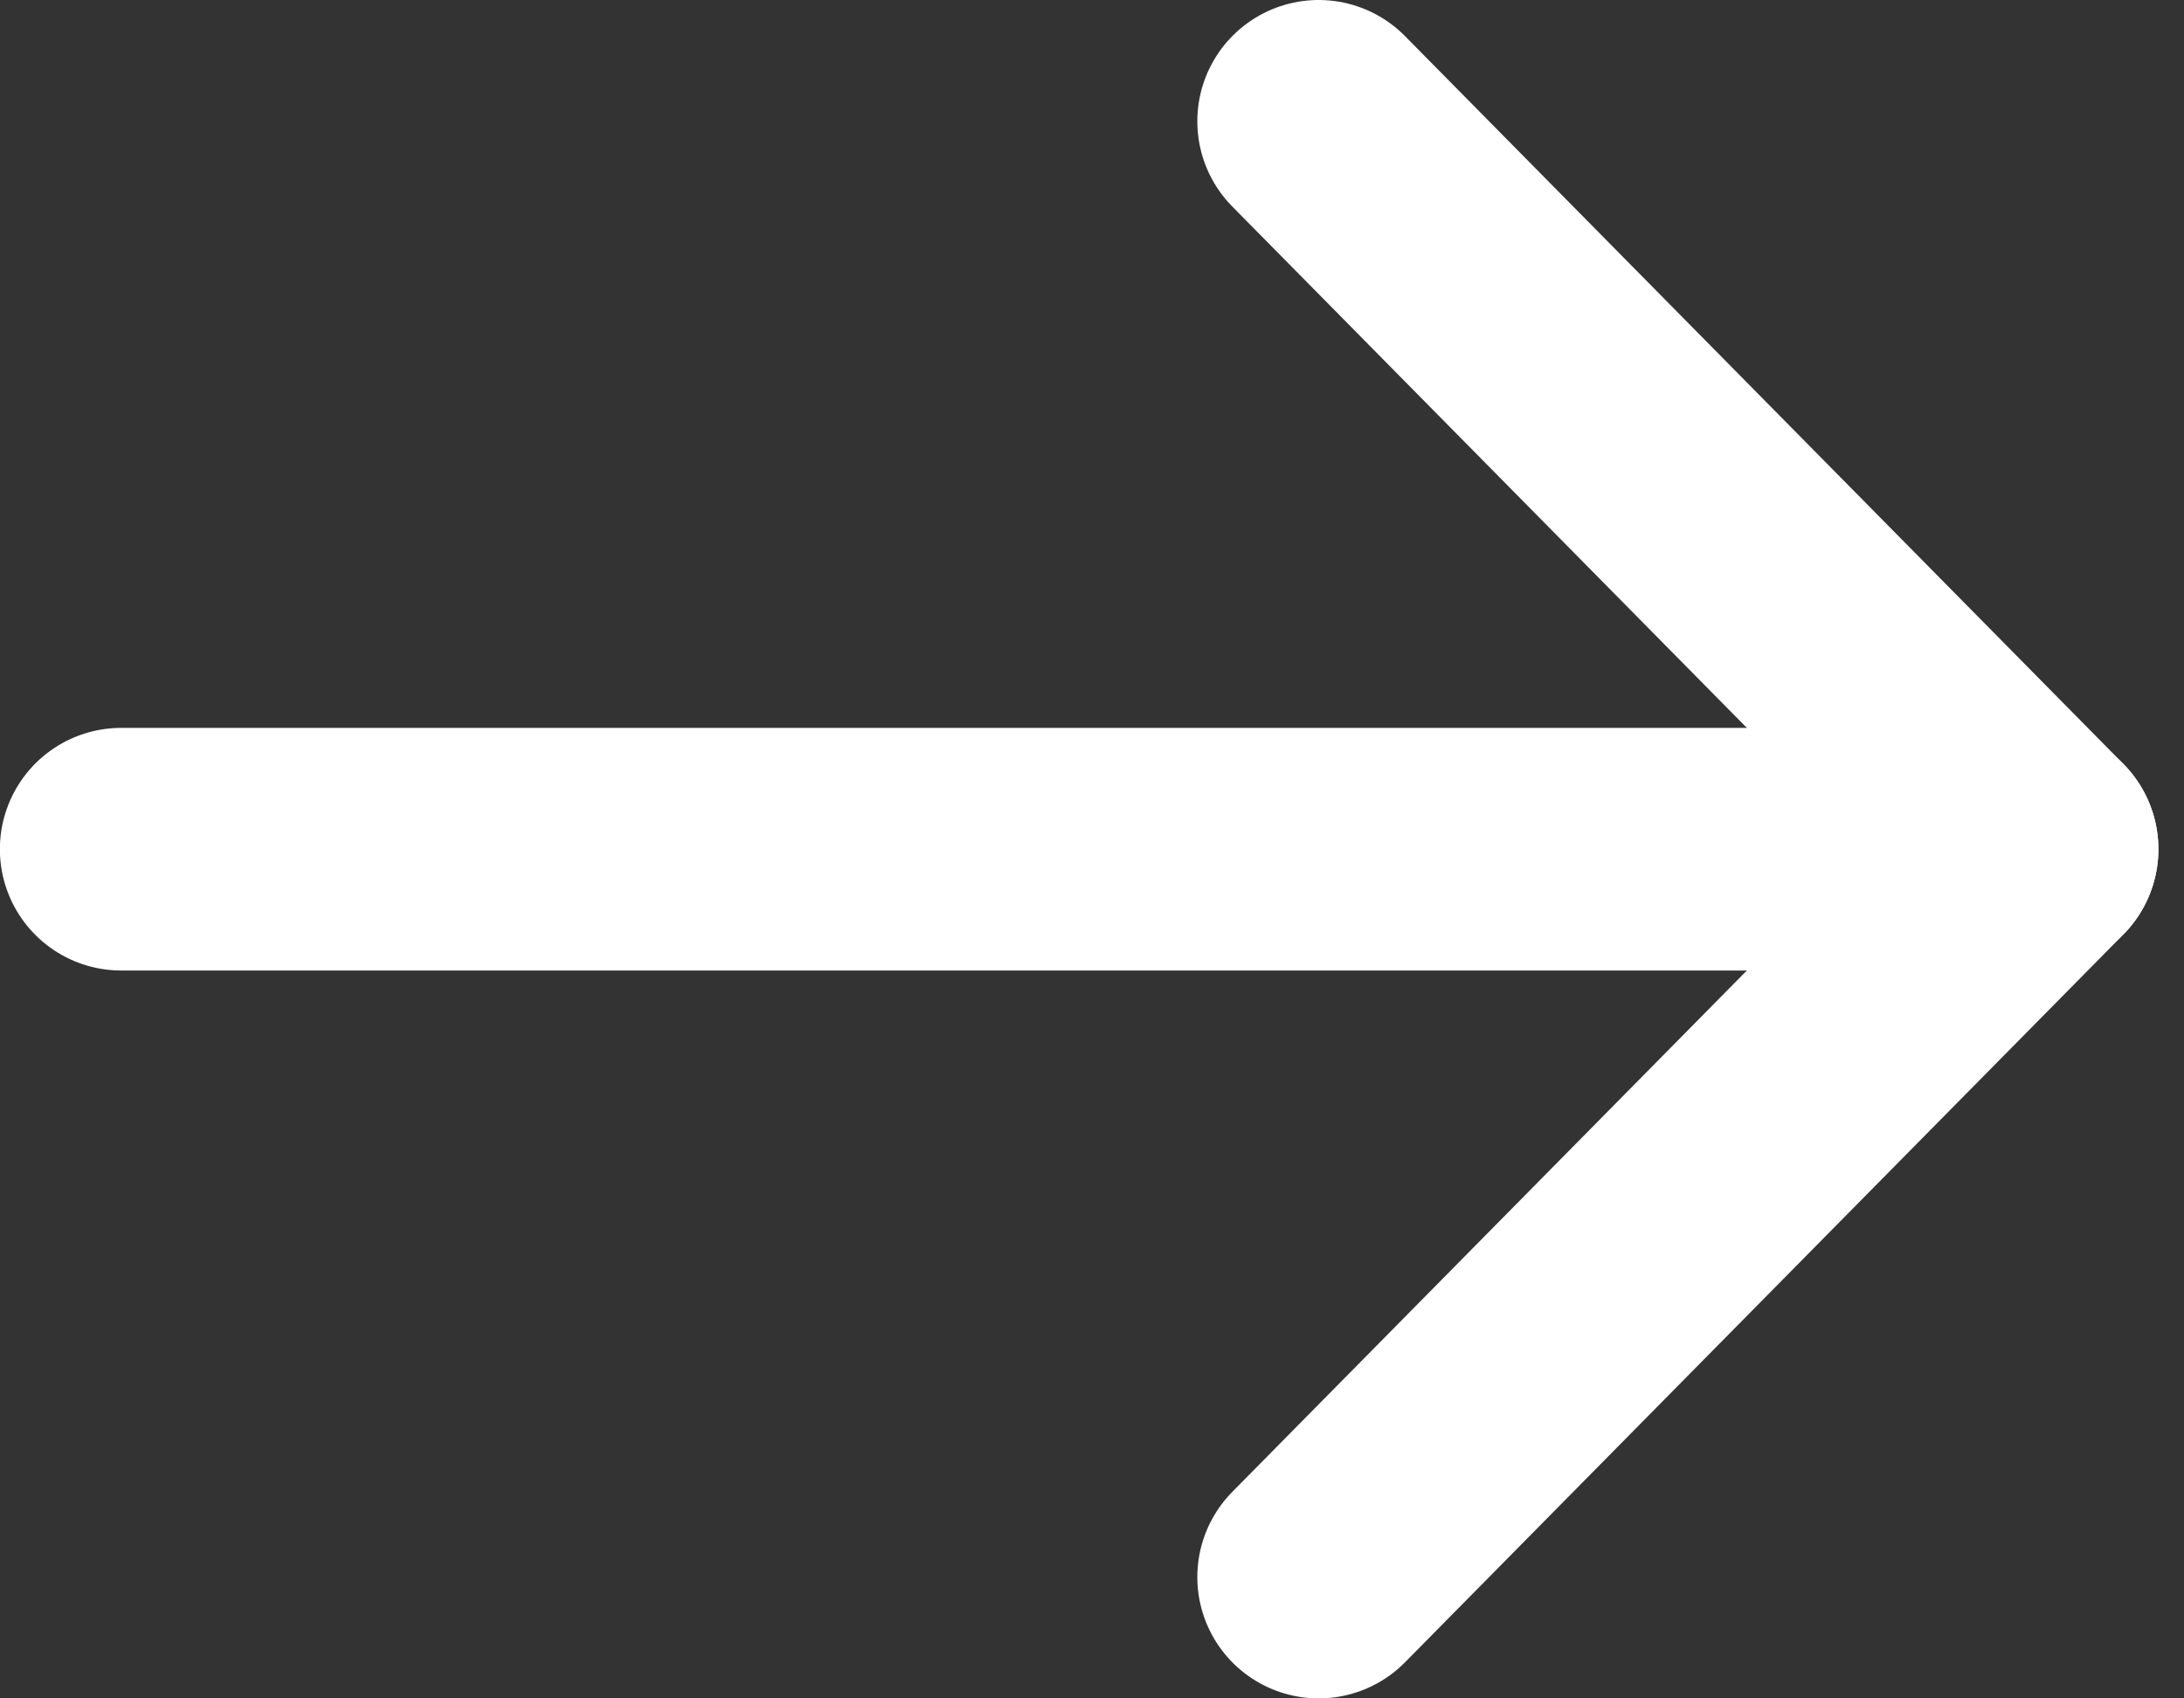
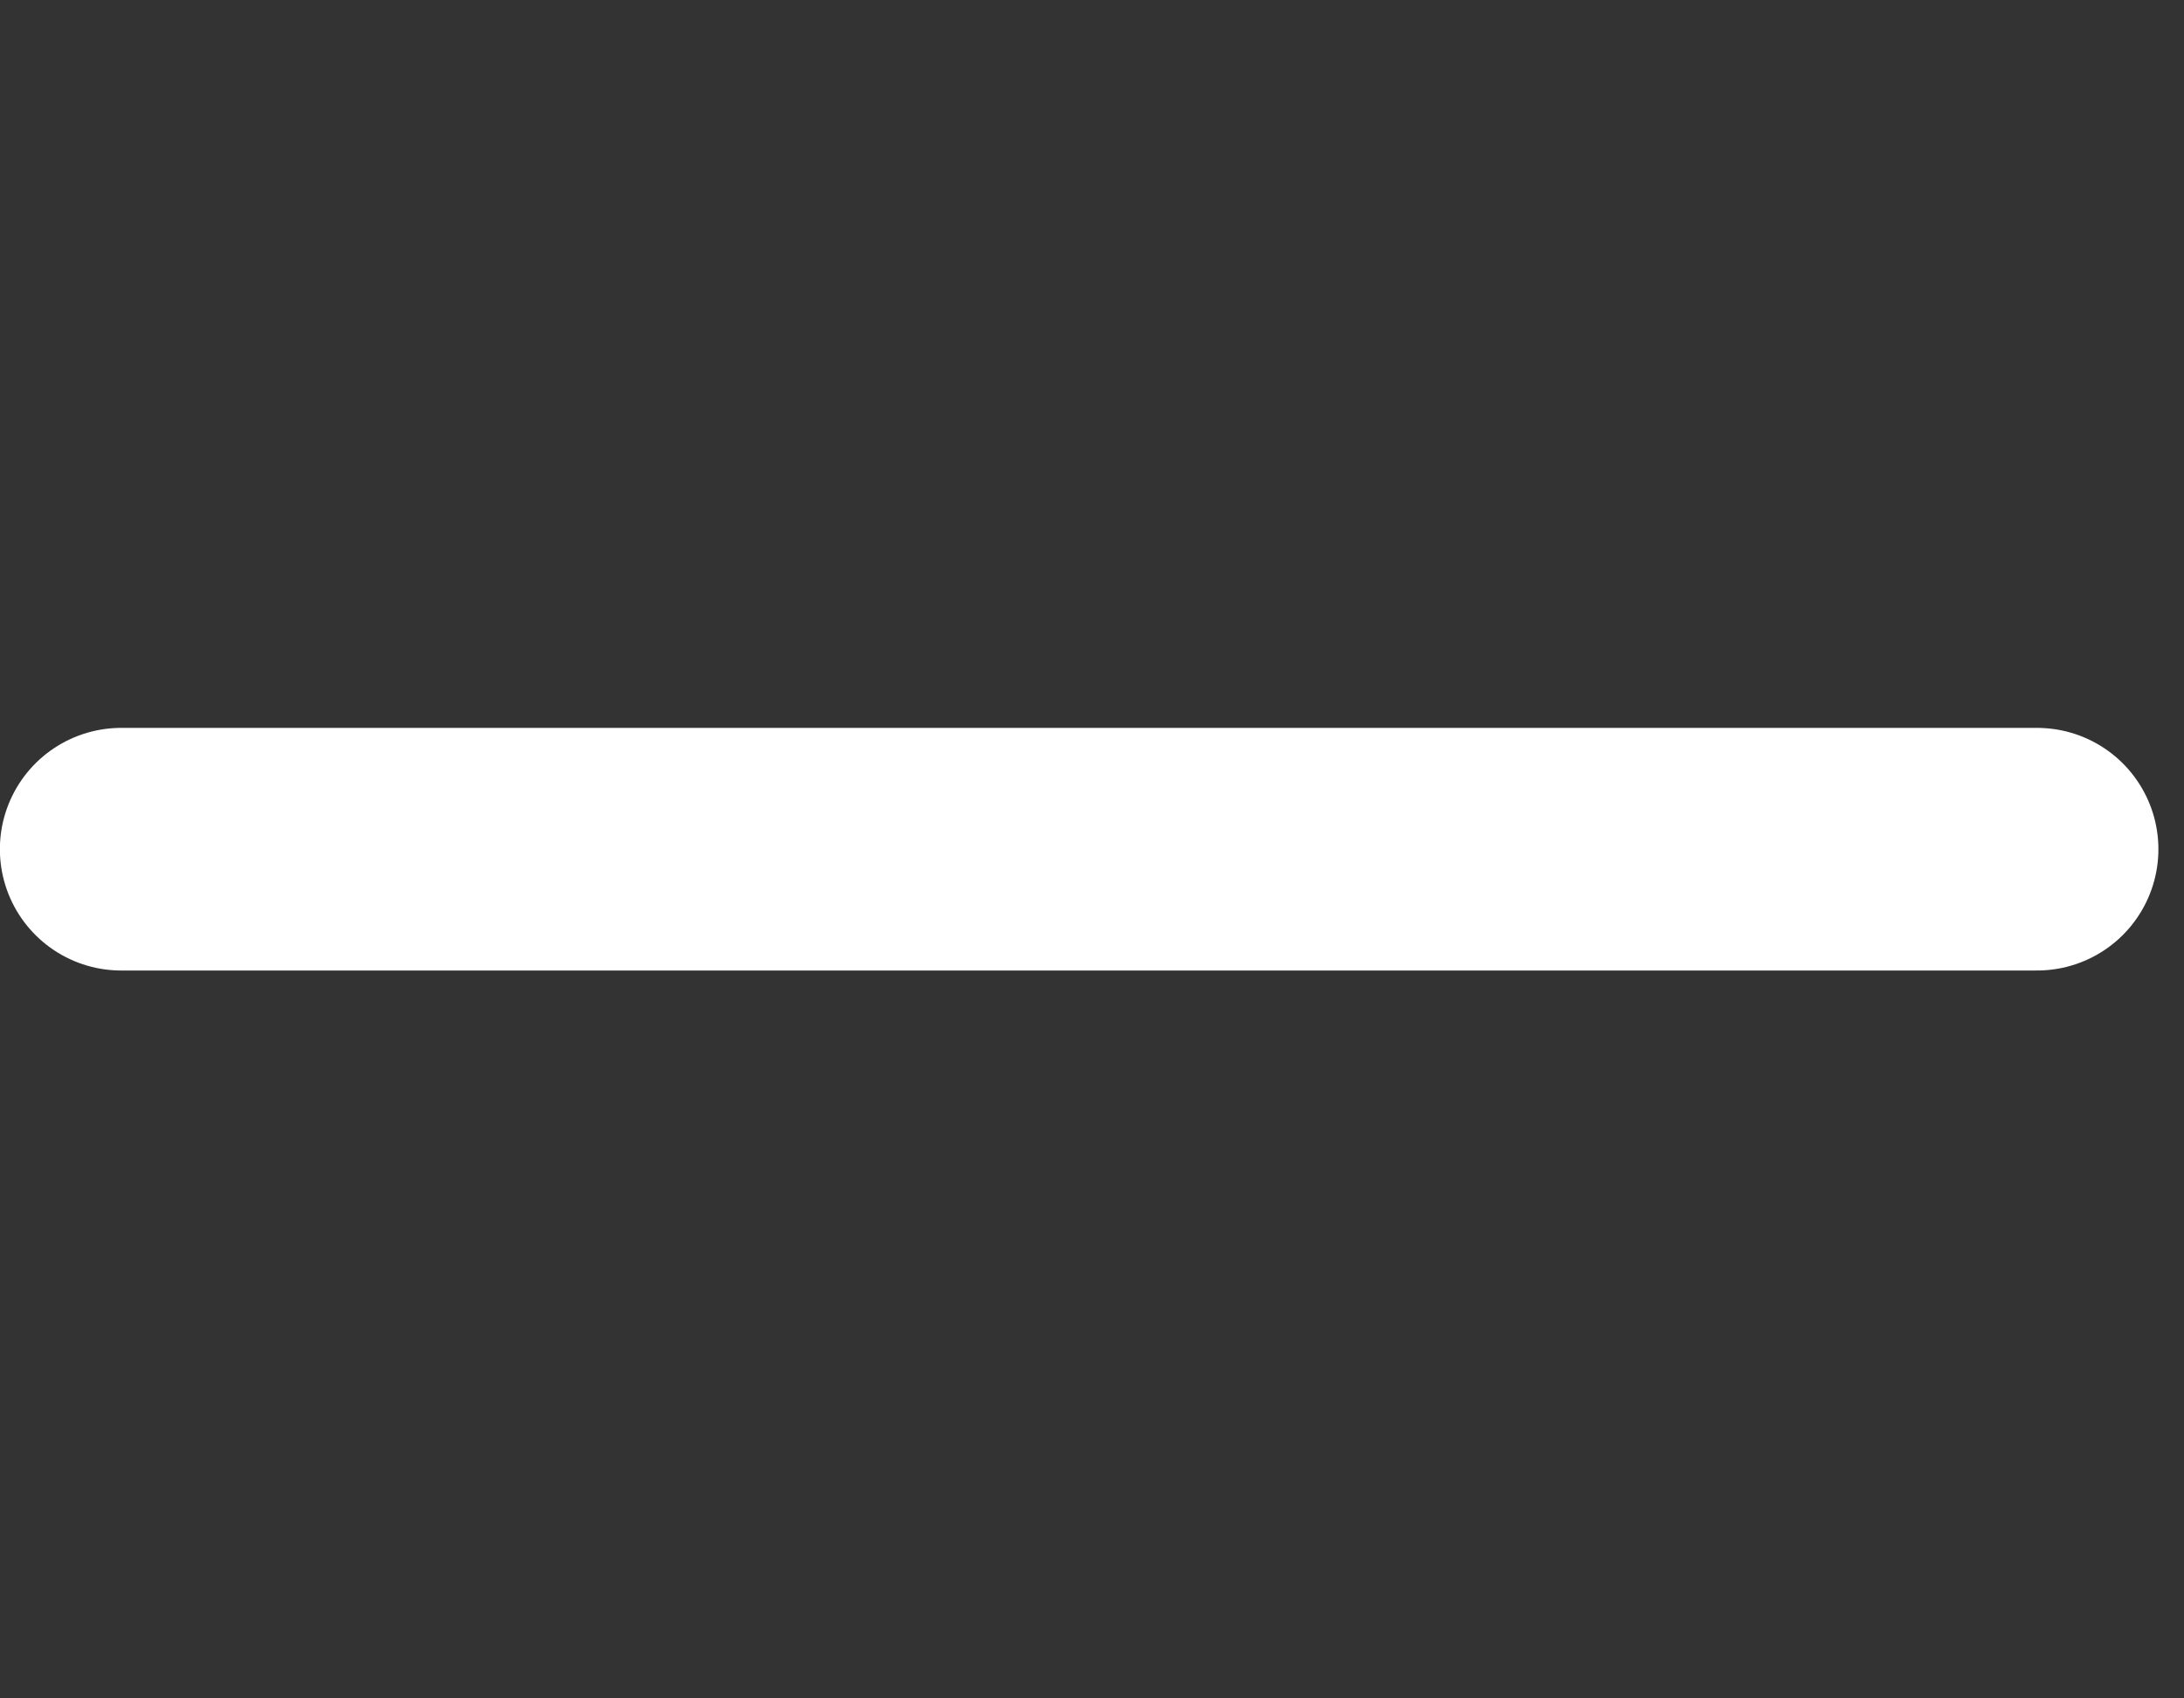
<svg xmlns="http://www.w3.org/2000/svg" width="18" height="14" viewBox="0 0 18 14" fill="none">
  <rect x="0" y="0" width="18" height="14" fill="#333333" stroke="none" />
  <path d="M0.999 7H16.789" stroke="white" stroke-width="2" stroke-linecap="round" stroke-linejoin="round" />
-   <path d="M10.868 13L16.789 7L10.868 1" stroke="white" stroke-width="2" stroke-linecap="round" stroke-linejoin="round" />
</svg>